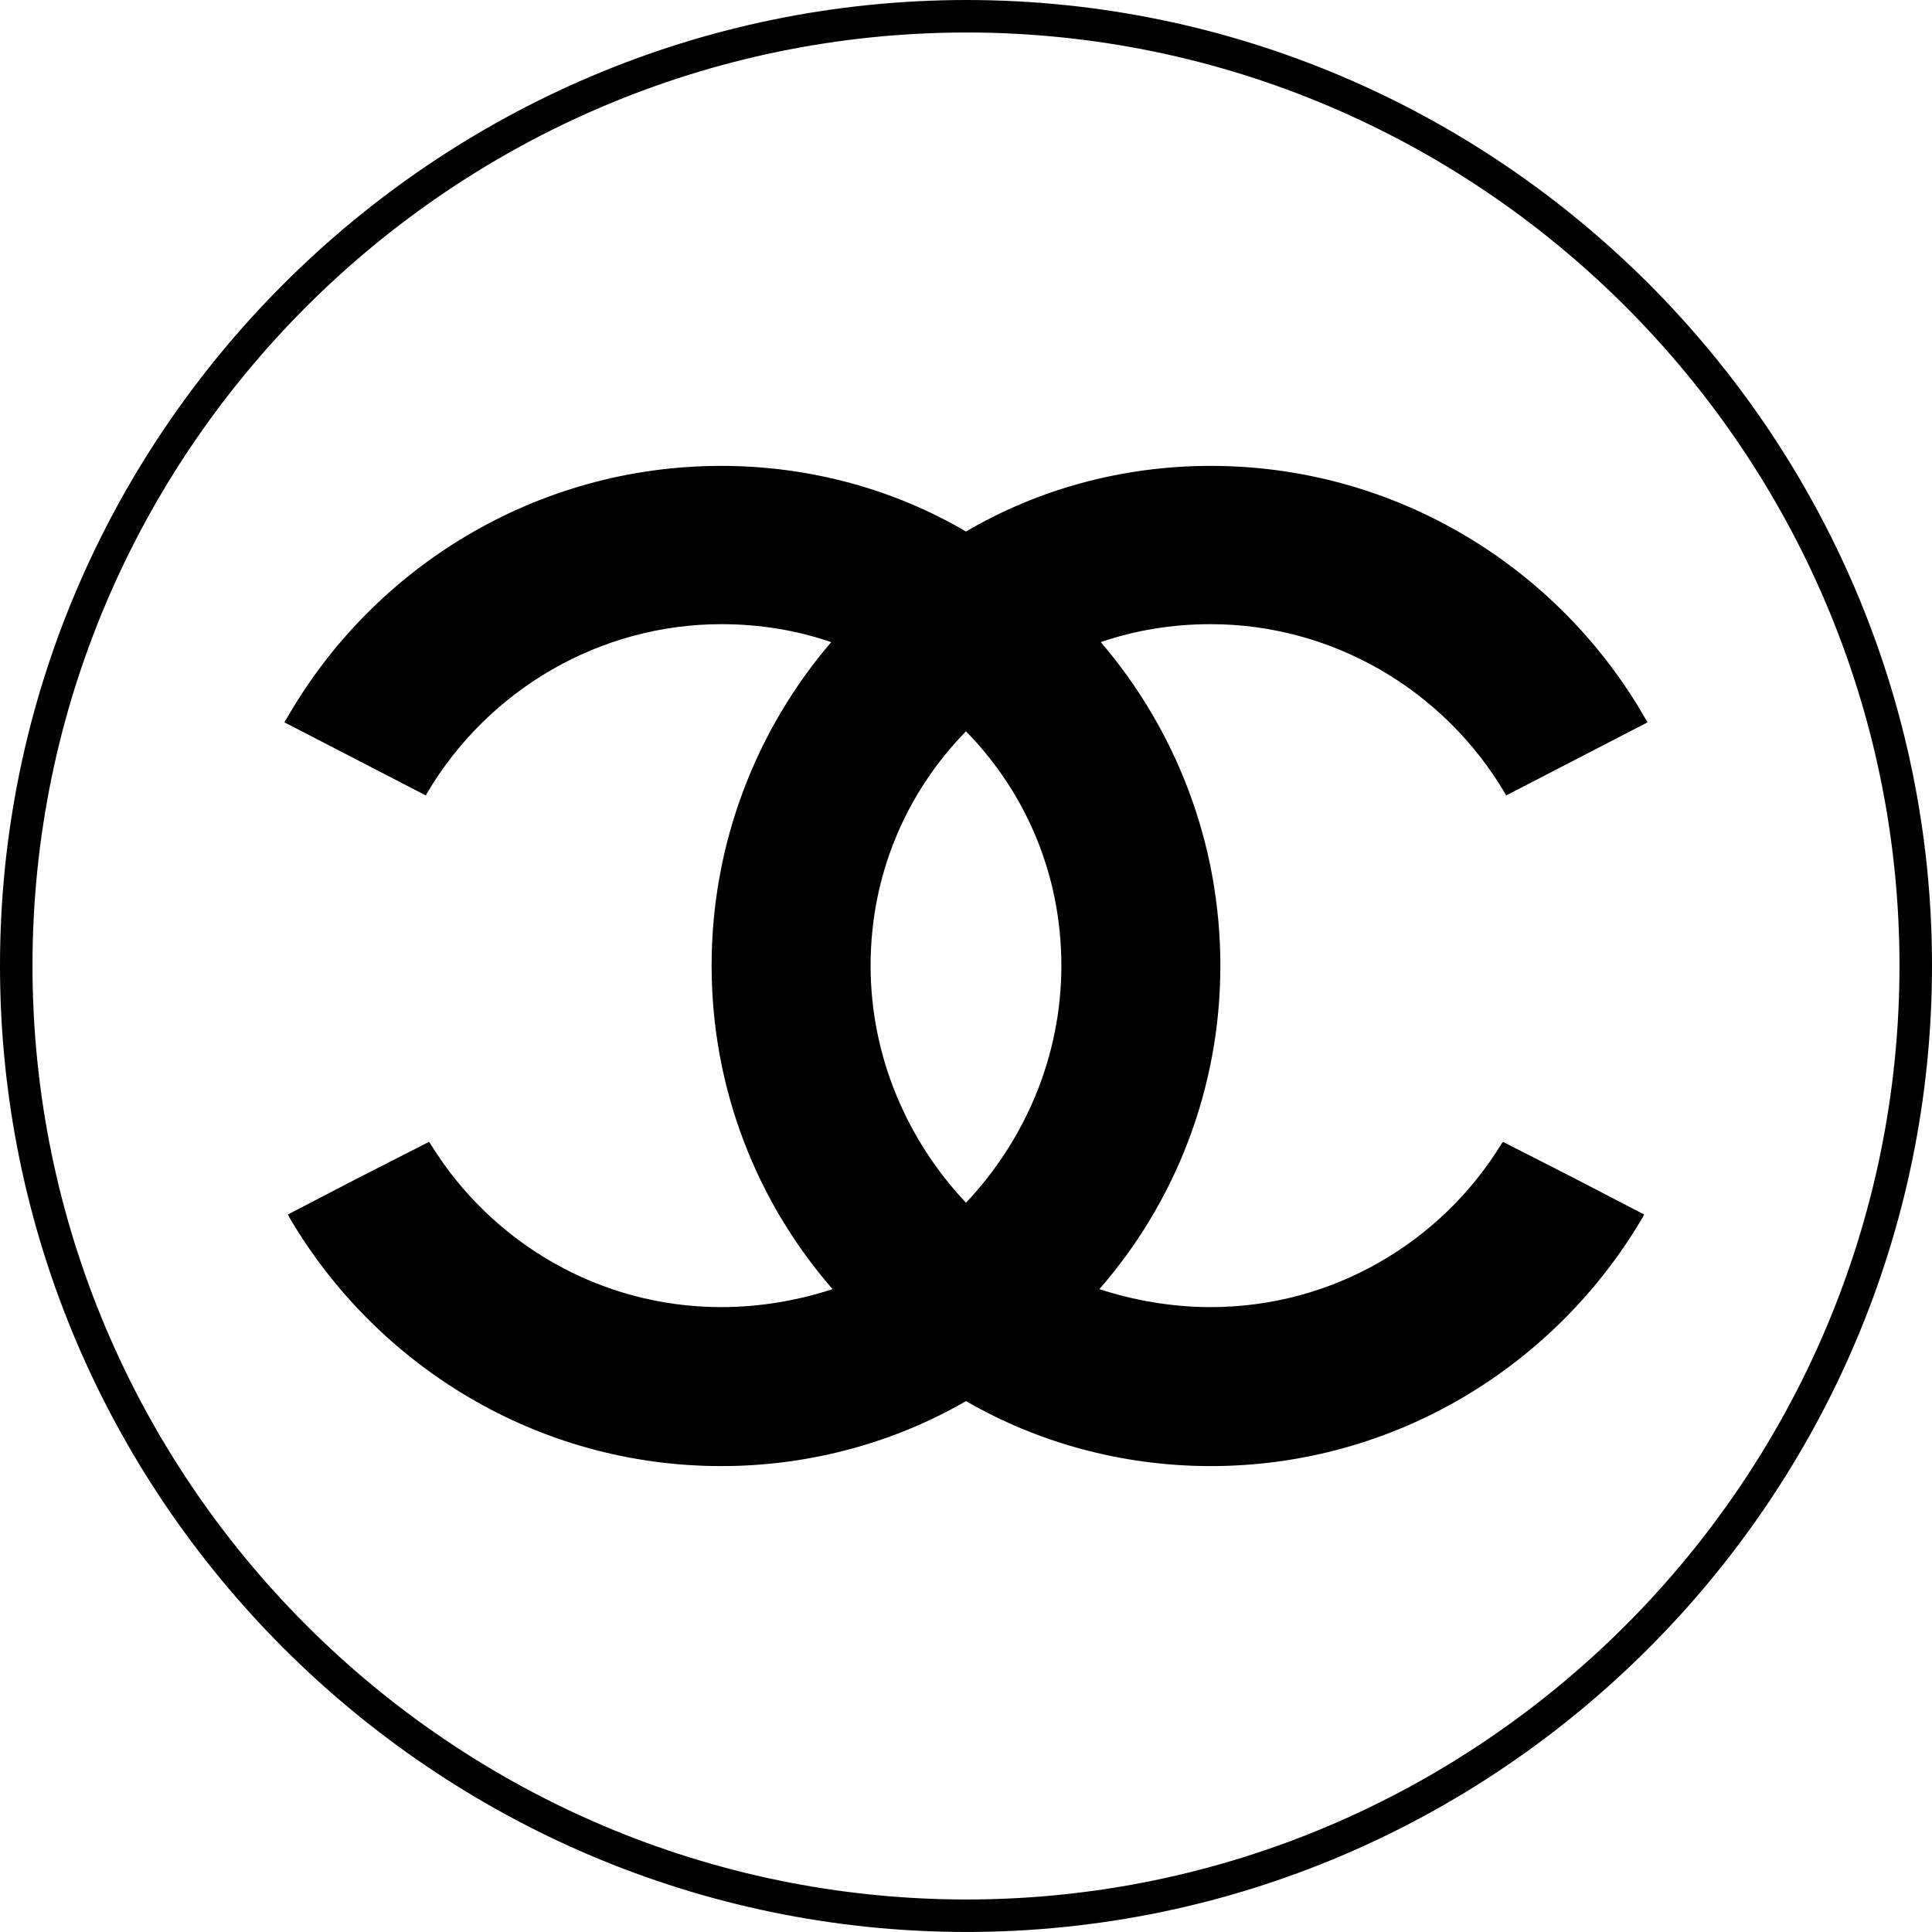
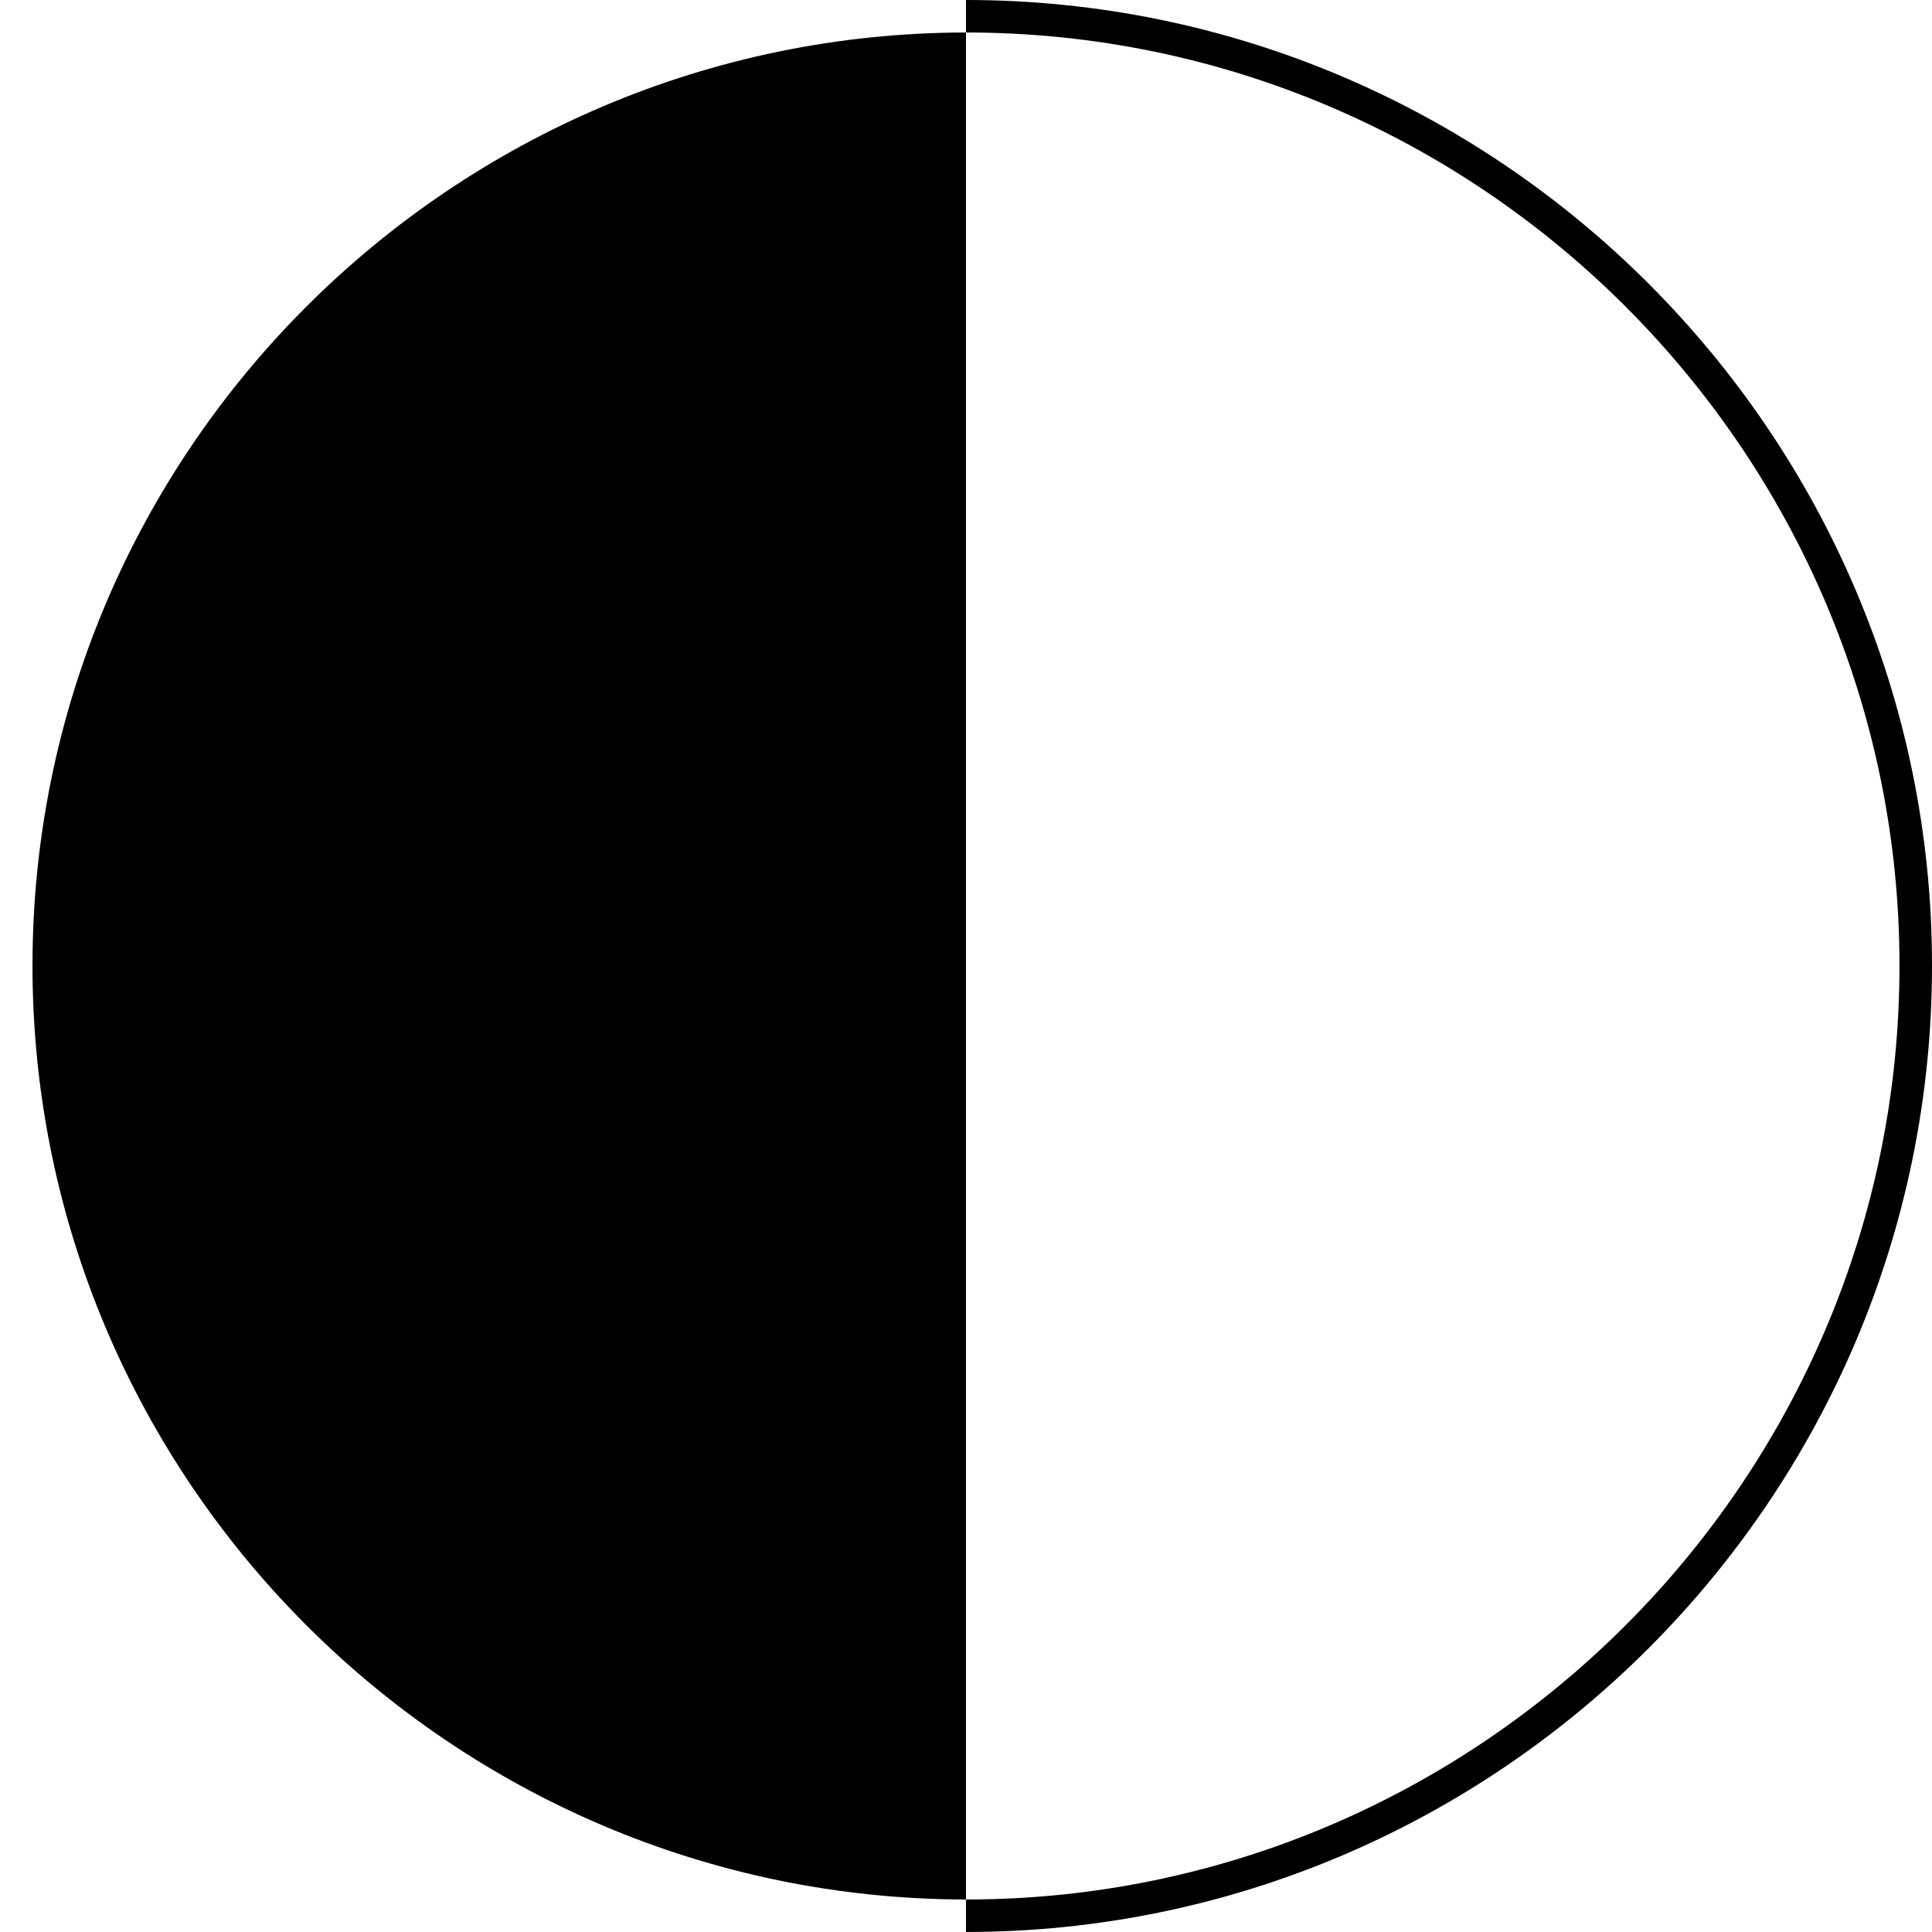
<svg xmlns="http://www.w3.org/2000/svg" xml:space="preserve" viewBox="0 0 1000 999.988">
-   <path fill-rule="evenodd" d="M499.997 725.213c-36.493 21.111-80.146 33.634-126.657 33.634-95.169 0-178.53-51.874-223.612-128.796 0-.366-.359-.366-.359-.718 0-.359-.359-.359-.359-.718l36.5-18.957 36.487-18.606c.36.352.723.711 1.077 1.43 31.127 50.444 86.945 84.08 150.266 84.08 20.4 0 40.076-3.584 57.606-9.307-39-44.722-62.617-103.398-62.617-167.442 0-63.68 23.265-122.357 61.898-167.438-17.529-6.082-36.851-9.306-56.887-9.306-62.61 0-120.566 33.628-152.413 87.657-.353.359-.353.718-.353 1.077l-73.353-37.922c.366-.725.719-1.436 1.078-1.795 44.722-78.351 129.156-130.943 225.041-130.943 46.51 0 90.164 12.515 126.657 33.987 36.492-21.472 80.146-33.987 126.65-33.987 95.893 0 180.314 52.592 225.05 130.943.341.359.716 1.07 1.073 1.795l-73.343 37.922c0-.359 0-.718-.374-1.077-31.839-54.029-89.798-87.657-152.407-87.657-20.028 0-39.351 3.224-56.88 9.306 38.633 45.081 61.892 103.757 61.892 167.438 0 64.044-23.611 122.72-62.61 167.442 17.529 5.723 37.204 9.307 57.598 9.307 63.324 0 119.139-33.636 150.263-84.08.357-.719.732-1.078 1.089-1.43l36.484 18.606 36.501 18.957c0 .36-.357.36-.357.718 0 .352-.357.352-.357.718-45.078 76.922-128.444 128.796-223.623 128.796-46.503 0-90.157-12.523-126.65-33.634zm0-102.68c-30.052-31.84-49.377-75.133-49.377-122.72 0-46.863 18.248-89.446 49.377-121.286 31.122 31.84 49.369 74.423 49.369 121.286 0 47.587-19.318 90.88-49.37 122.72" />
-   <path fill-rule="evenodd" d="M499.997 0C775.309 0 1000 224.684 1000 499.813c0 275.493-224.69 500.175-500.003 500.175C224.682 999.636 0 775.306 0 499.813 0 225.043 224.682.357 499.997 0Zm0 16.813c266.004 0 483.173 217.17 483.173 483 0 266.193-217.169 483.366-483.173 483.366-266.367-.366-483.18-217.173-483.18-483.366 0-265.83 216.813-482.643 483.18-483" />
+   <path fill-rule="evenodd" d="M499.997 0C775.309 0 1000 224.684 1000 499.813c0 275.493-224.69 500.175-500.003 500.175Zm0 16.813c266.004 0 483.173 217.17 483.173 483 0 266.193-217.169 483.366-483.173 483.366-266.367-.366-483.18-217.173-483.18-483.366 0-265.83 216.813-482.643 483.18-483" />
</svg>